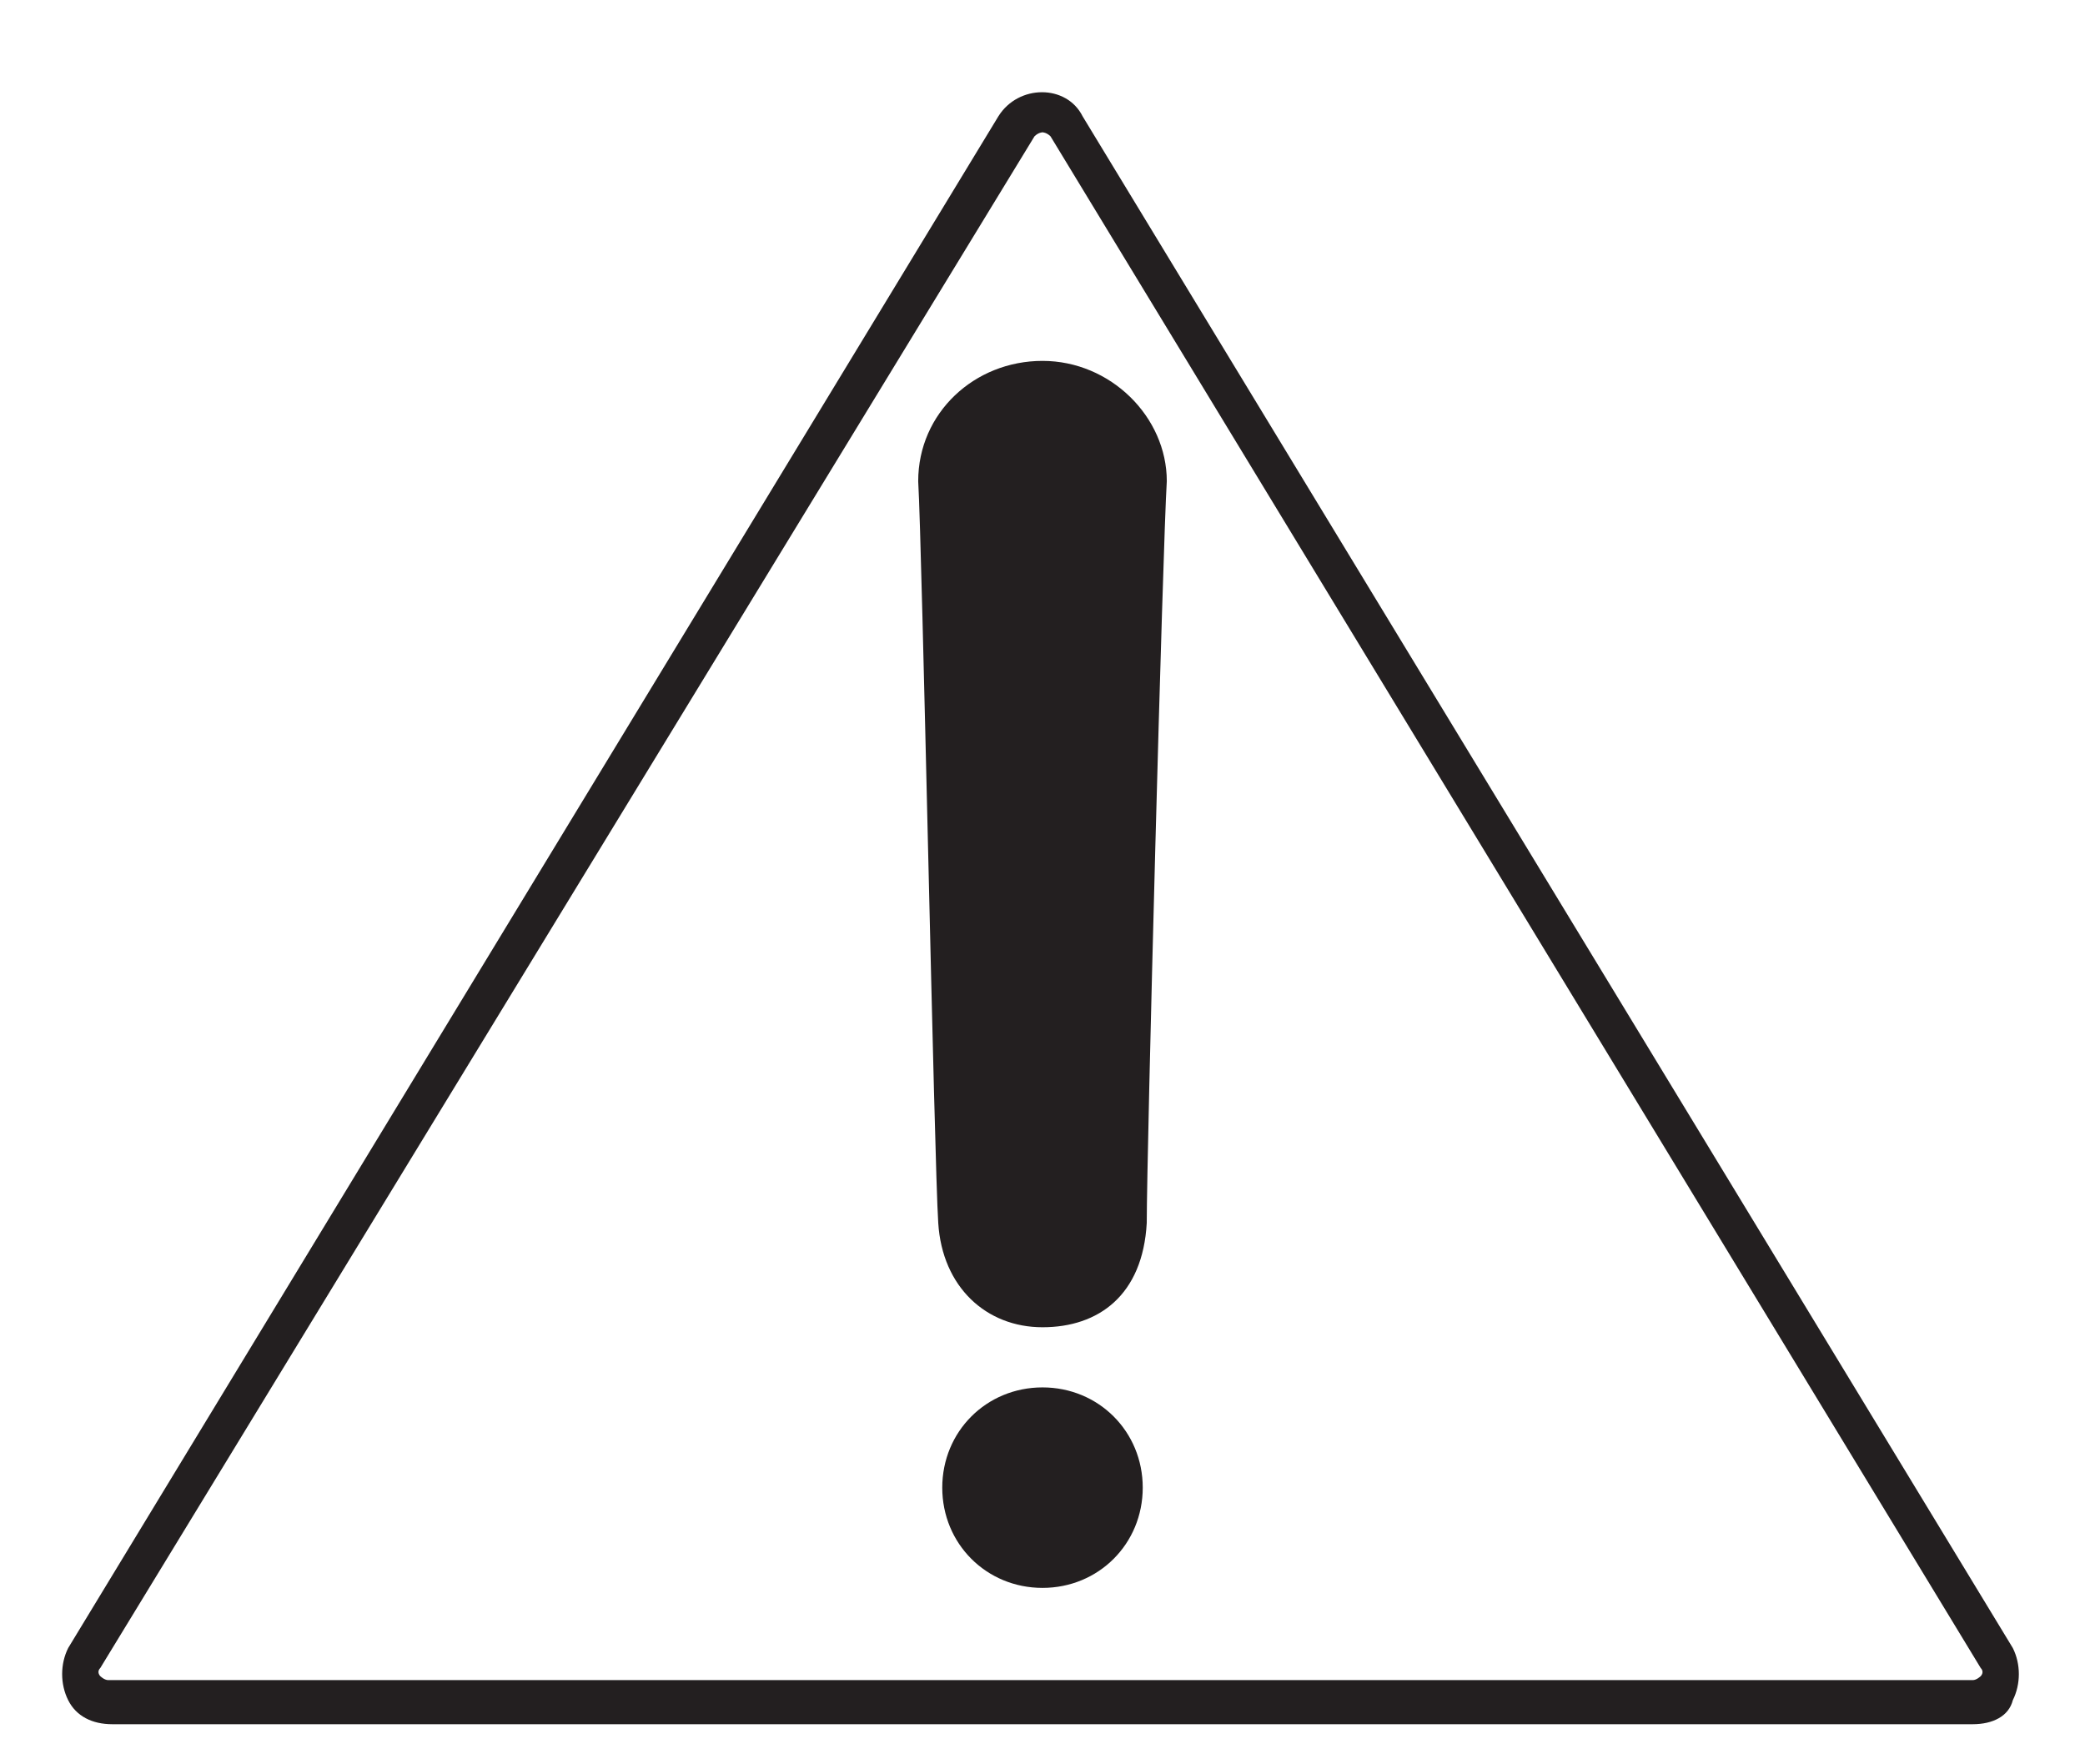
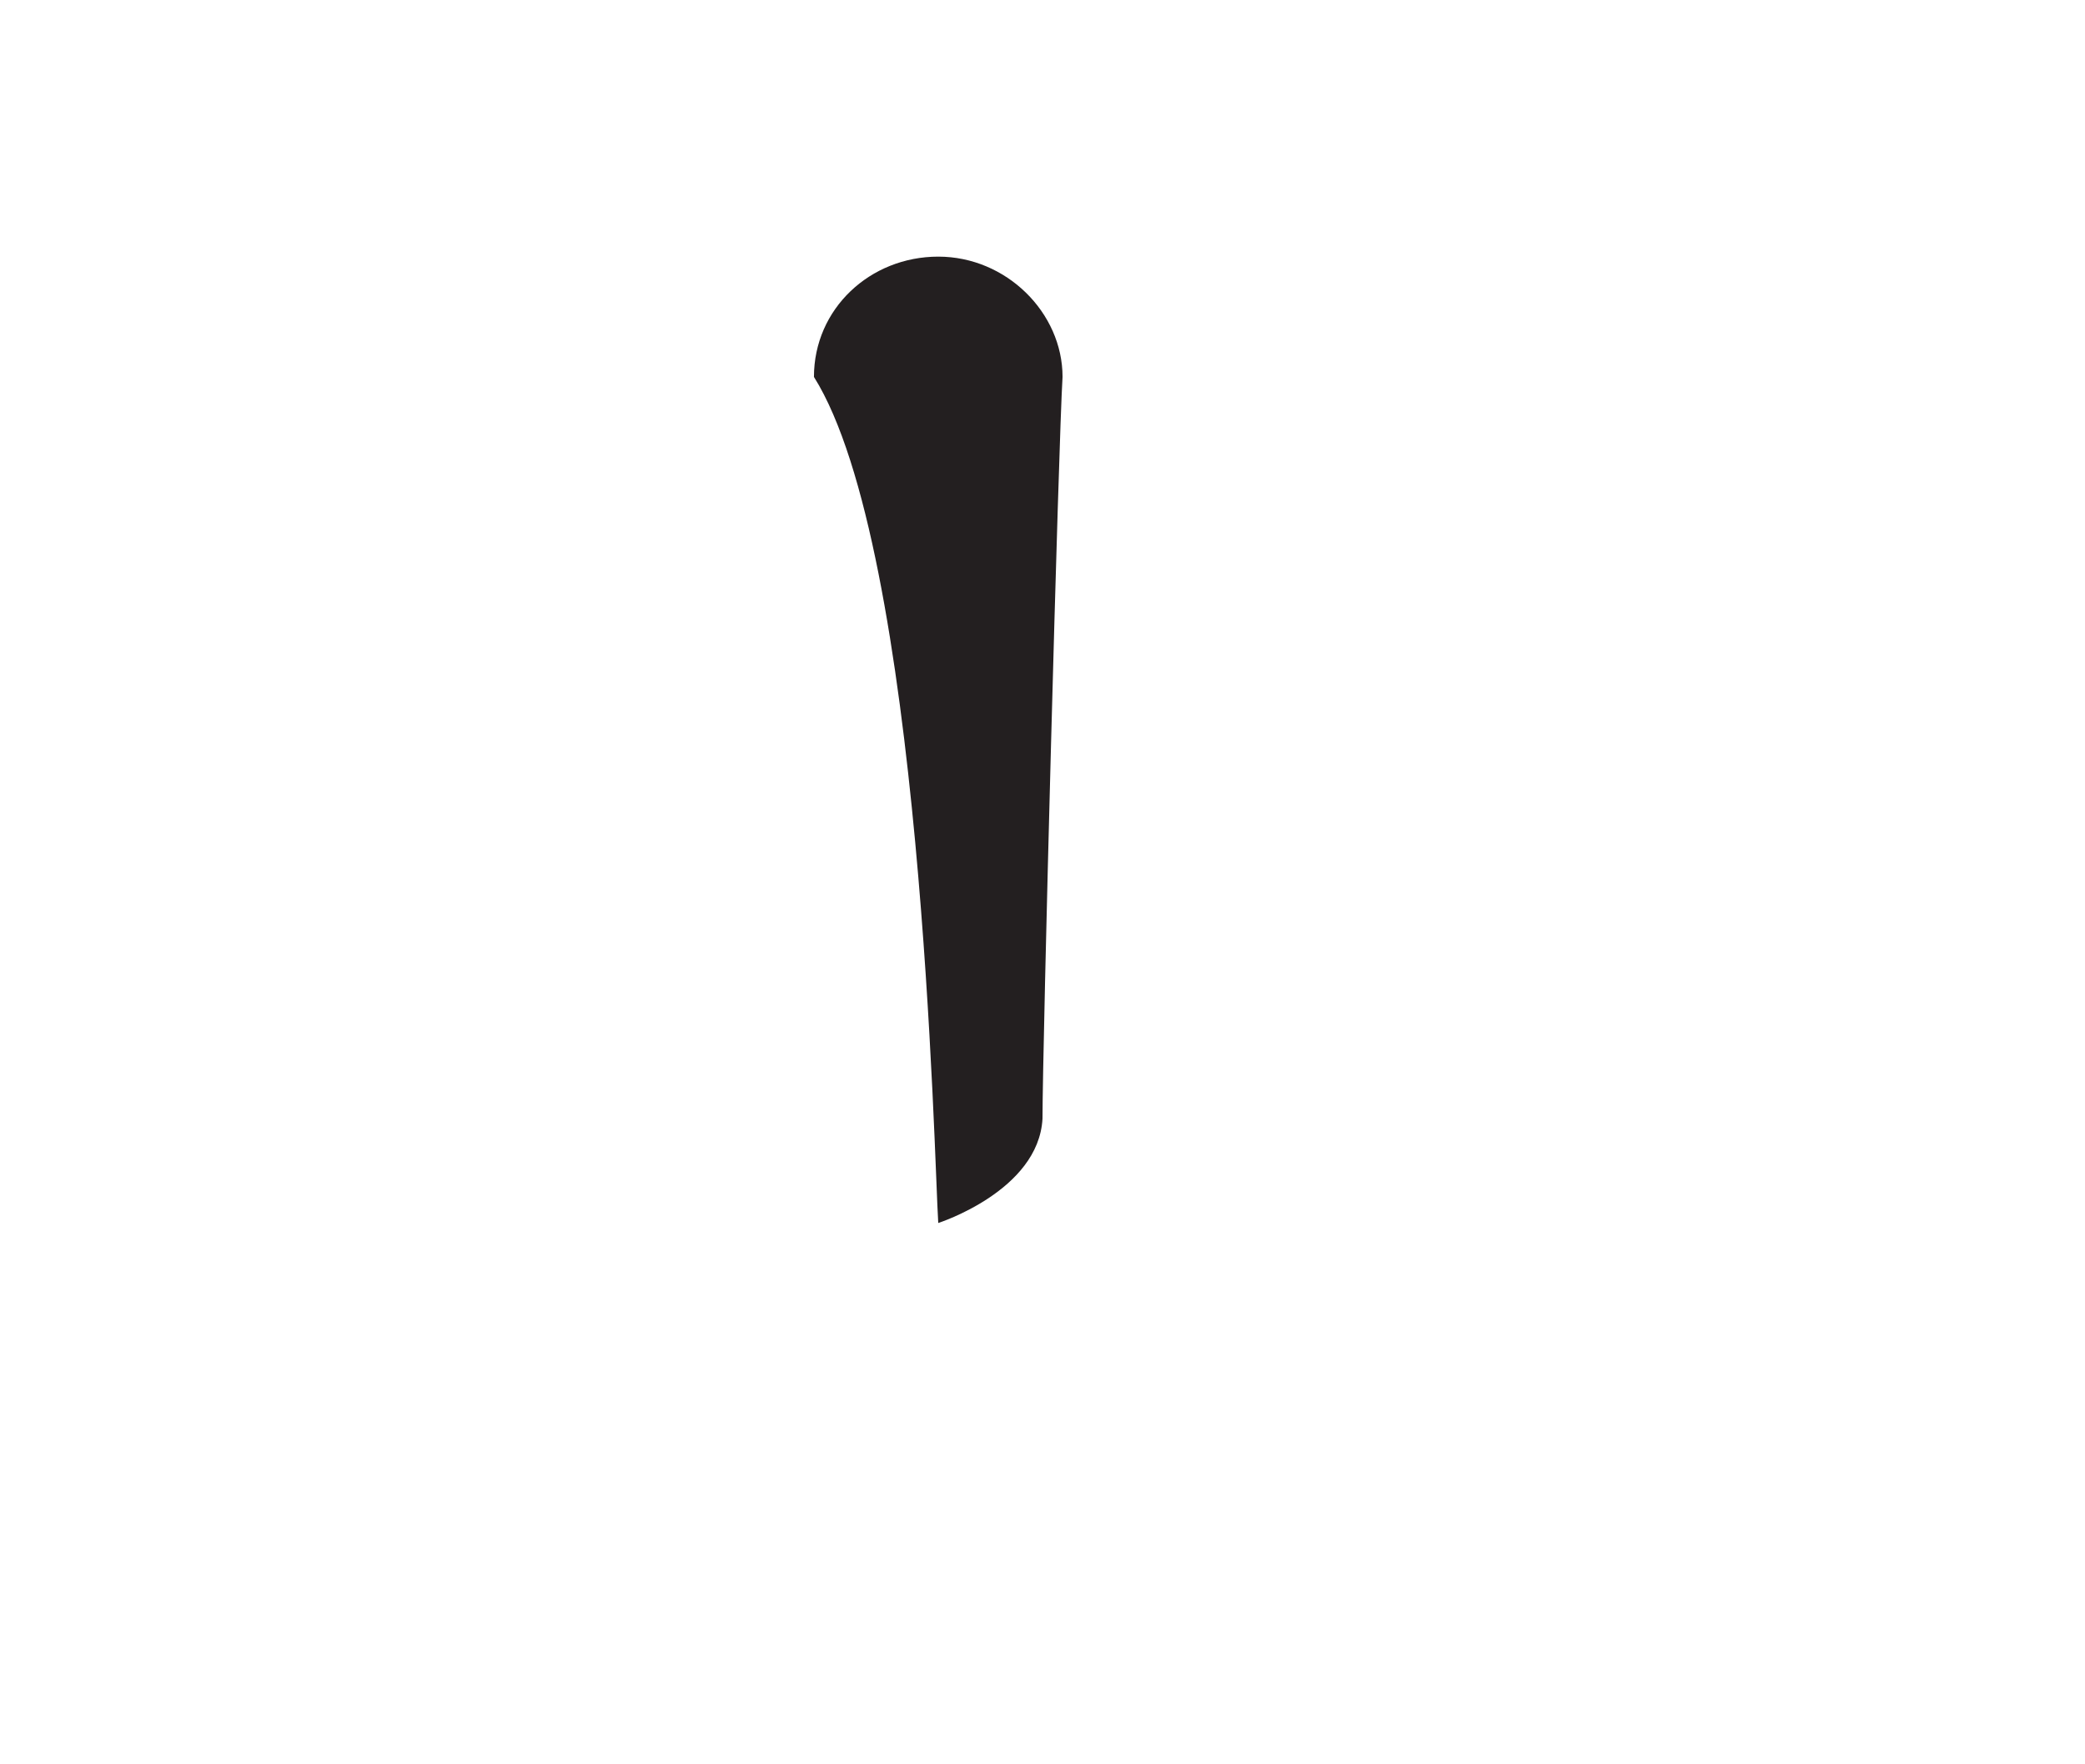
<svg xmlns="http://www.w3.org/2000/svg" version="1.1" id="Layer_1" x="0px" y="0px" viewBox="0 0 52 44" style="enable-background:new 0 0 52 44;" xml:space="preserve">
  <style type="text/css">
	.st0{fill:none;}
	.st1{fill:#231F20;}
</style>
  <g>
-     <path class="st0" d="M2.1,41.4L25.4,3.1c0.3-0.5,1-0.5,1.3,0l23.2,38.2c0.3,0.5-0.1,1.1-0.6,1.1H2.8C2.2,42.5,1.8,41.9,2.1,41.4z" />
-     <path class="st1" d="M49.2,43H2.8c-0.5,0-0.9-0.2-1.1-0.6s-0.2-0.9,0-1.3L24.9,2.9c0.5-0.8,1.7-0.8,2.1,0l23.2,38.2   c0.2,0.4,0.2,0.9,0,1.3C50.1,42.8,49.7,43,49.2,43z M26,3.3c0,0-0.1,0-0.2,0.1L2.5,41.6c-0.1,0.1,0,0.2,0,0.2s0.1,0.1,0.2,0.1h46.5   c0.1,0,0.2-0.1,0.2-0.1s0.1-0.1,0-0.2L26.2,3.4C26.1,3.3,26,3.3,26,3.3z" />
-   </g>
-   <path class="st1" d="M23.4,30.5c0.1,1.6,1.2,2.6,2.6,2.6s2.5-0.8,2.6-2.6c0-1.8,0.4-16.9,0.5-18.5c0-1.6-1.4-3-3.1-3s-3.1,1.3-3.1,3  C23,13.7,23.3,29,23.4,30.5" />
-   <path class="st1" d="M26,39.6c1.4,0,2.5-1.1,2.5-2.5s-1.1-2.5-2.5-2.5s-2.5,1.1-2.5,2.5S24.6,39.6,26,39.6" />
+     </g>
+   <path class="st1" d="M23.4,30.5s2.5-0.8,2.6-2.6c0-1.8,0.4-16.9,0.5-18.5c0-1.6-1.4-3-3.1-3s-3.1,1.3-3.1,3  C23,13.7,23.3,29,23.4,30.5" />
</svg>